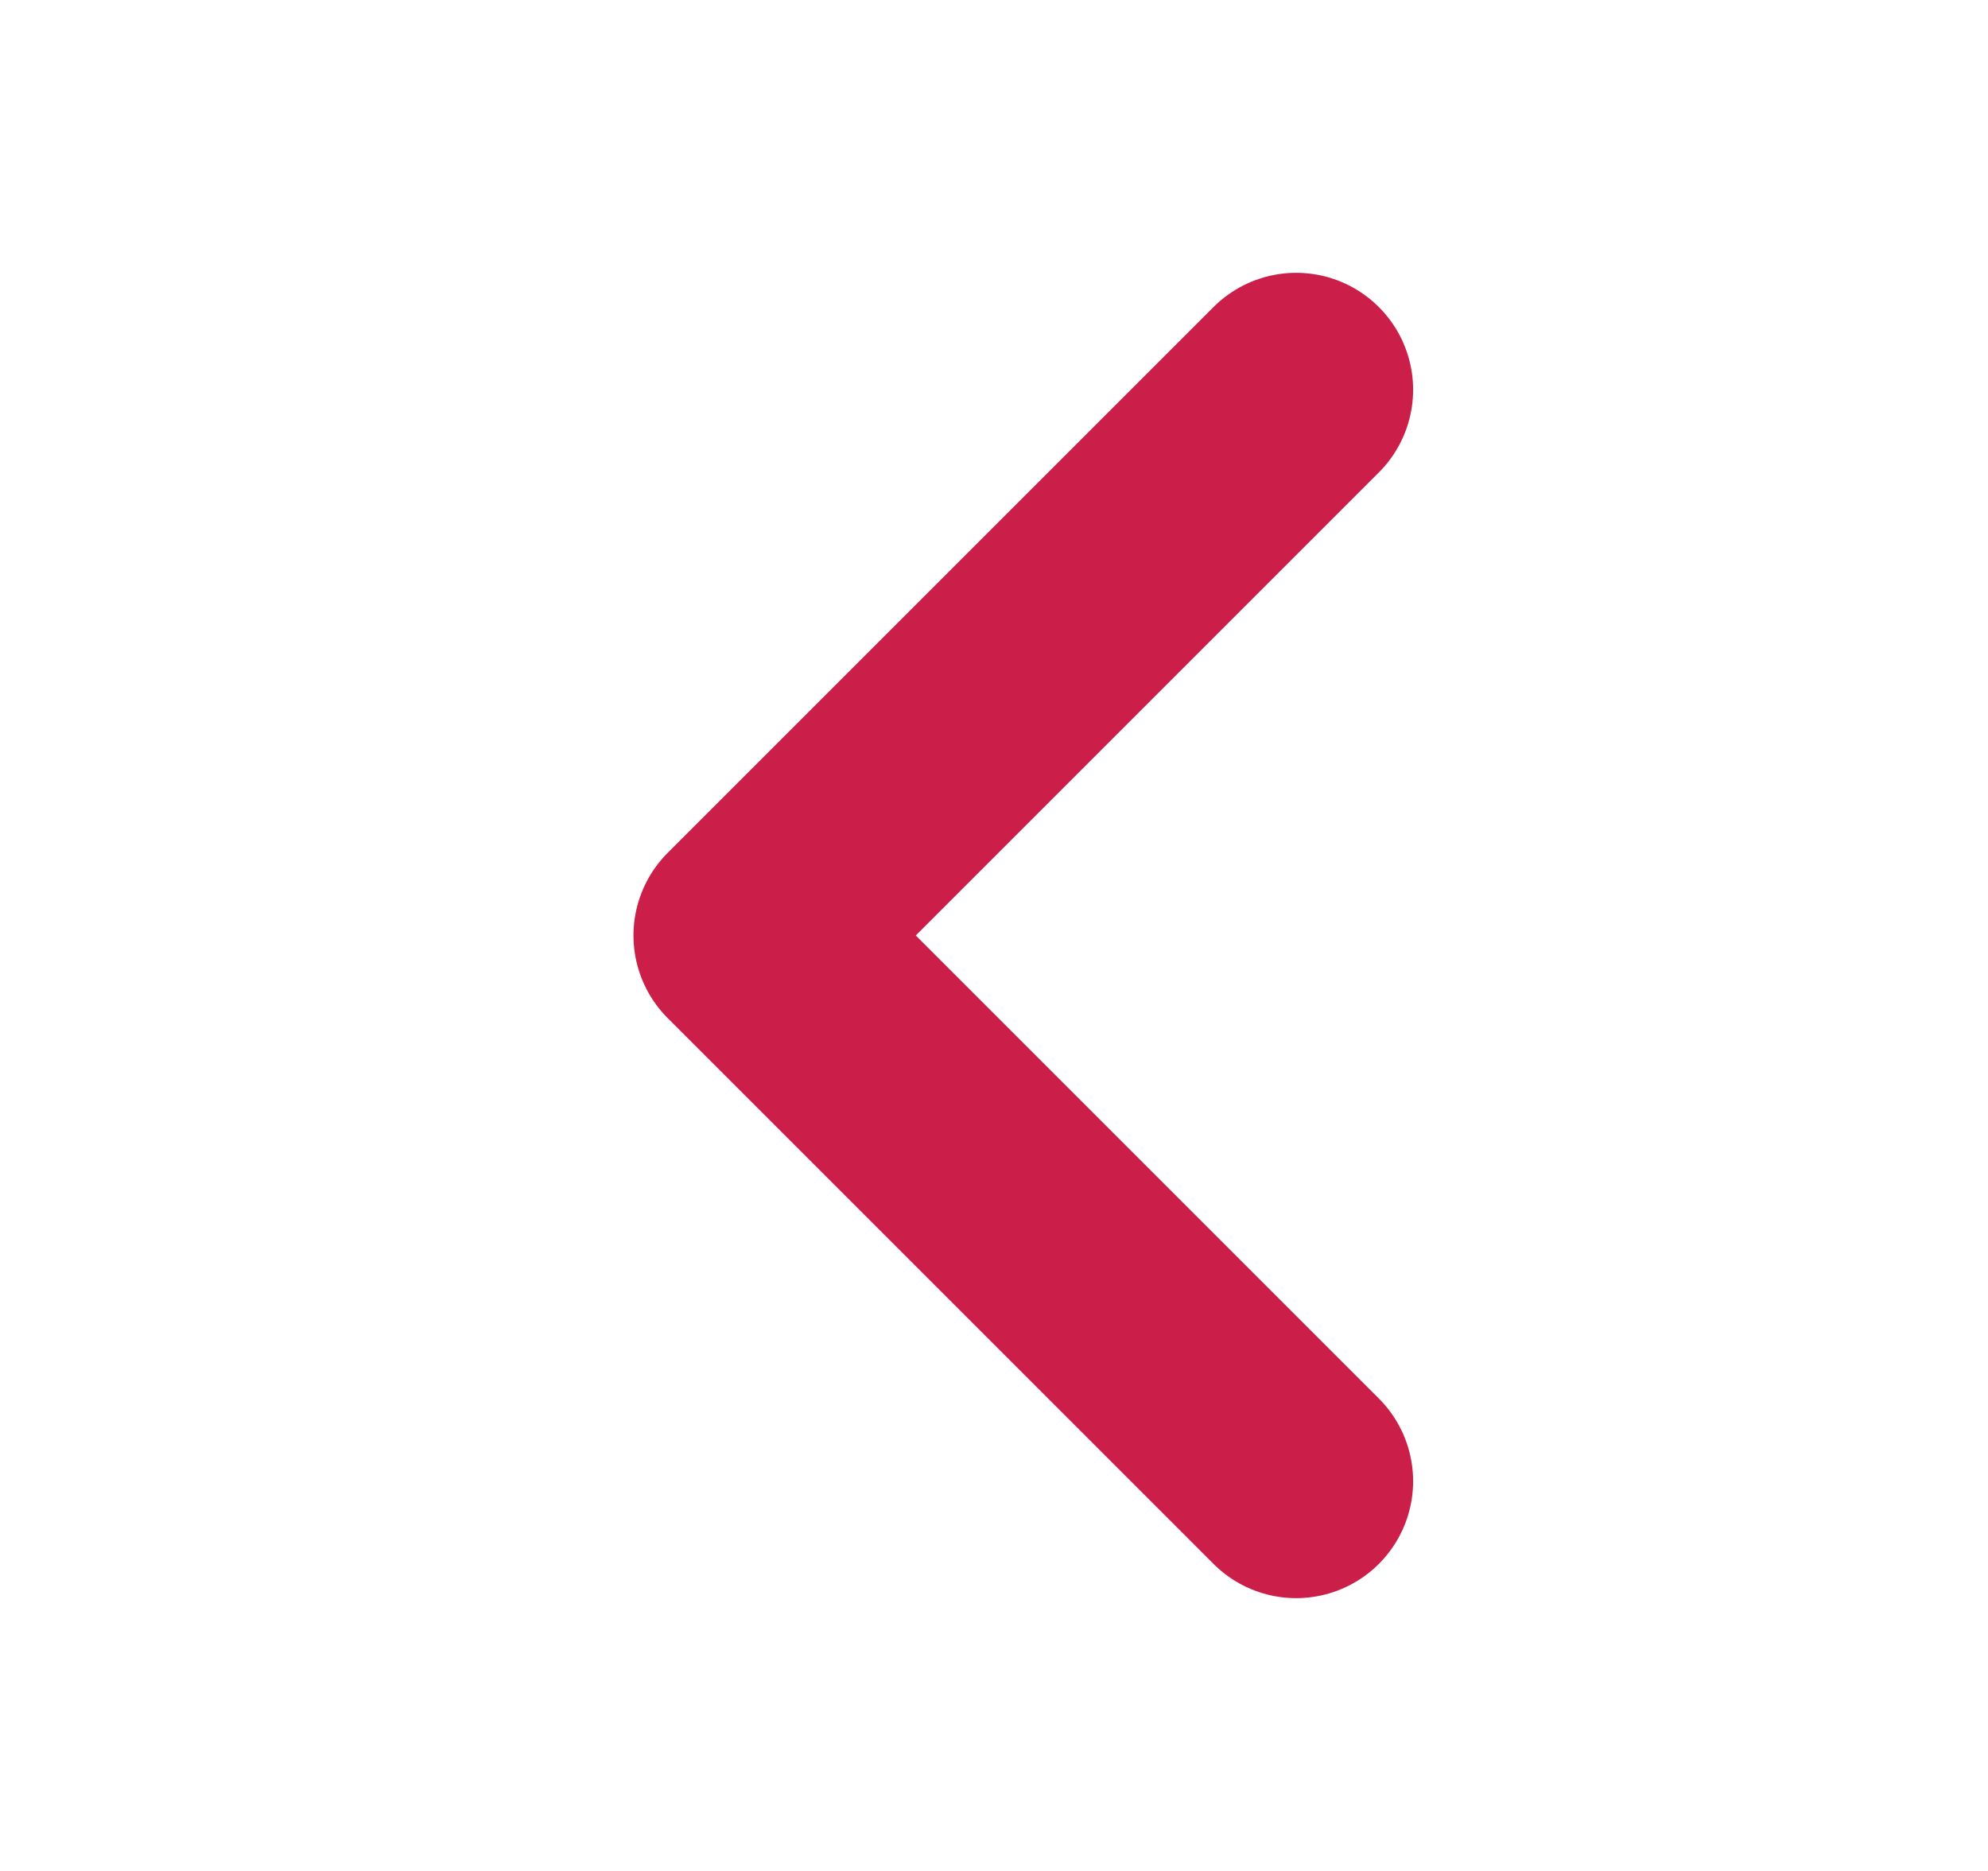
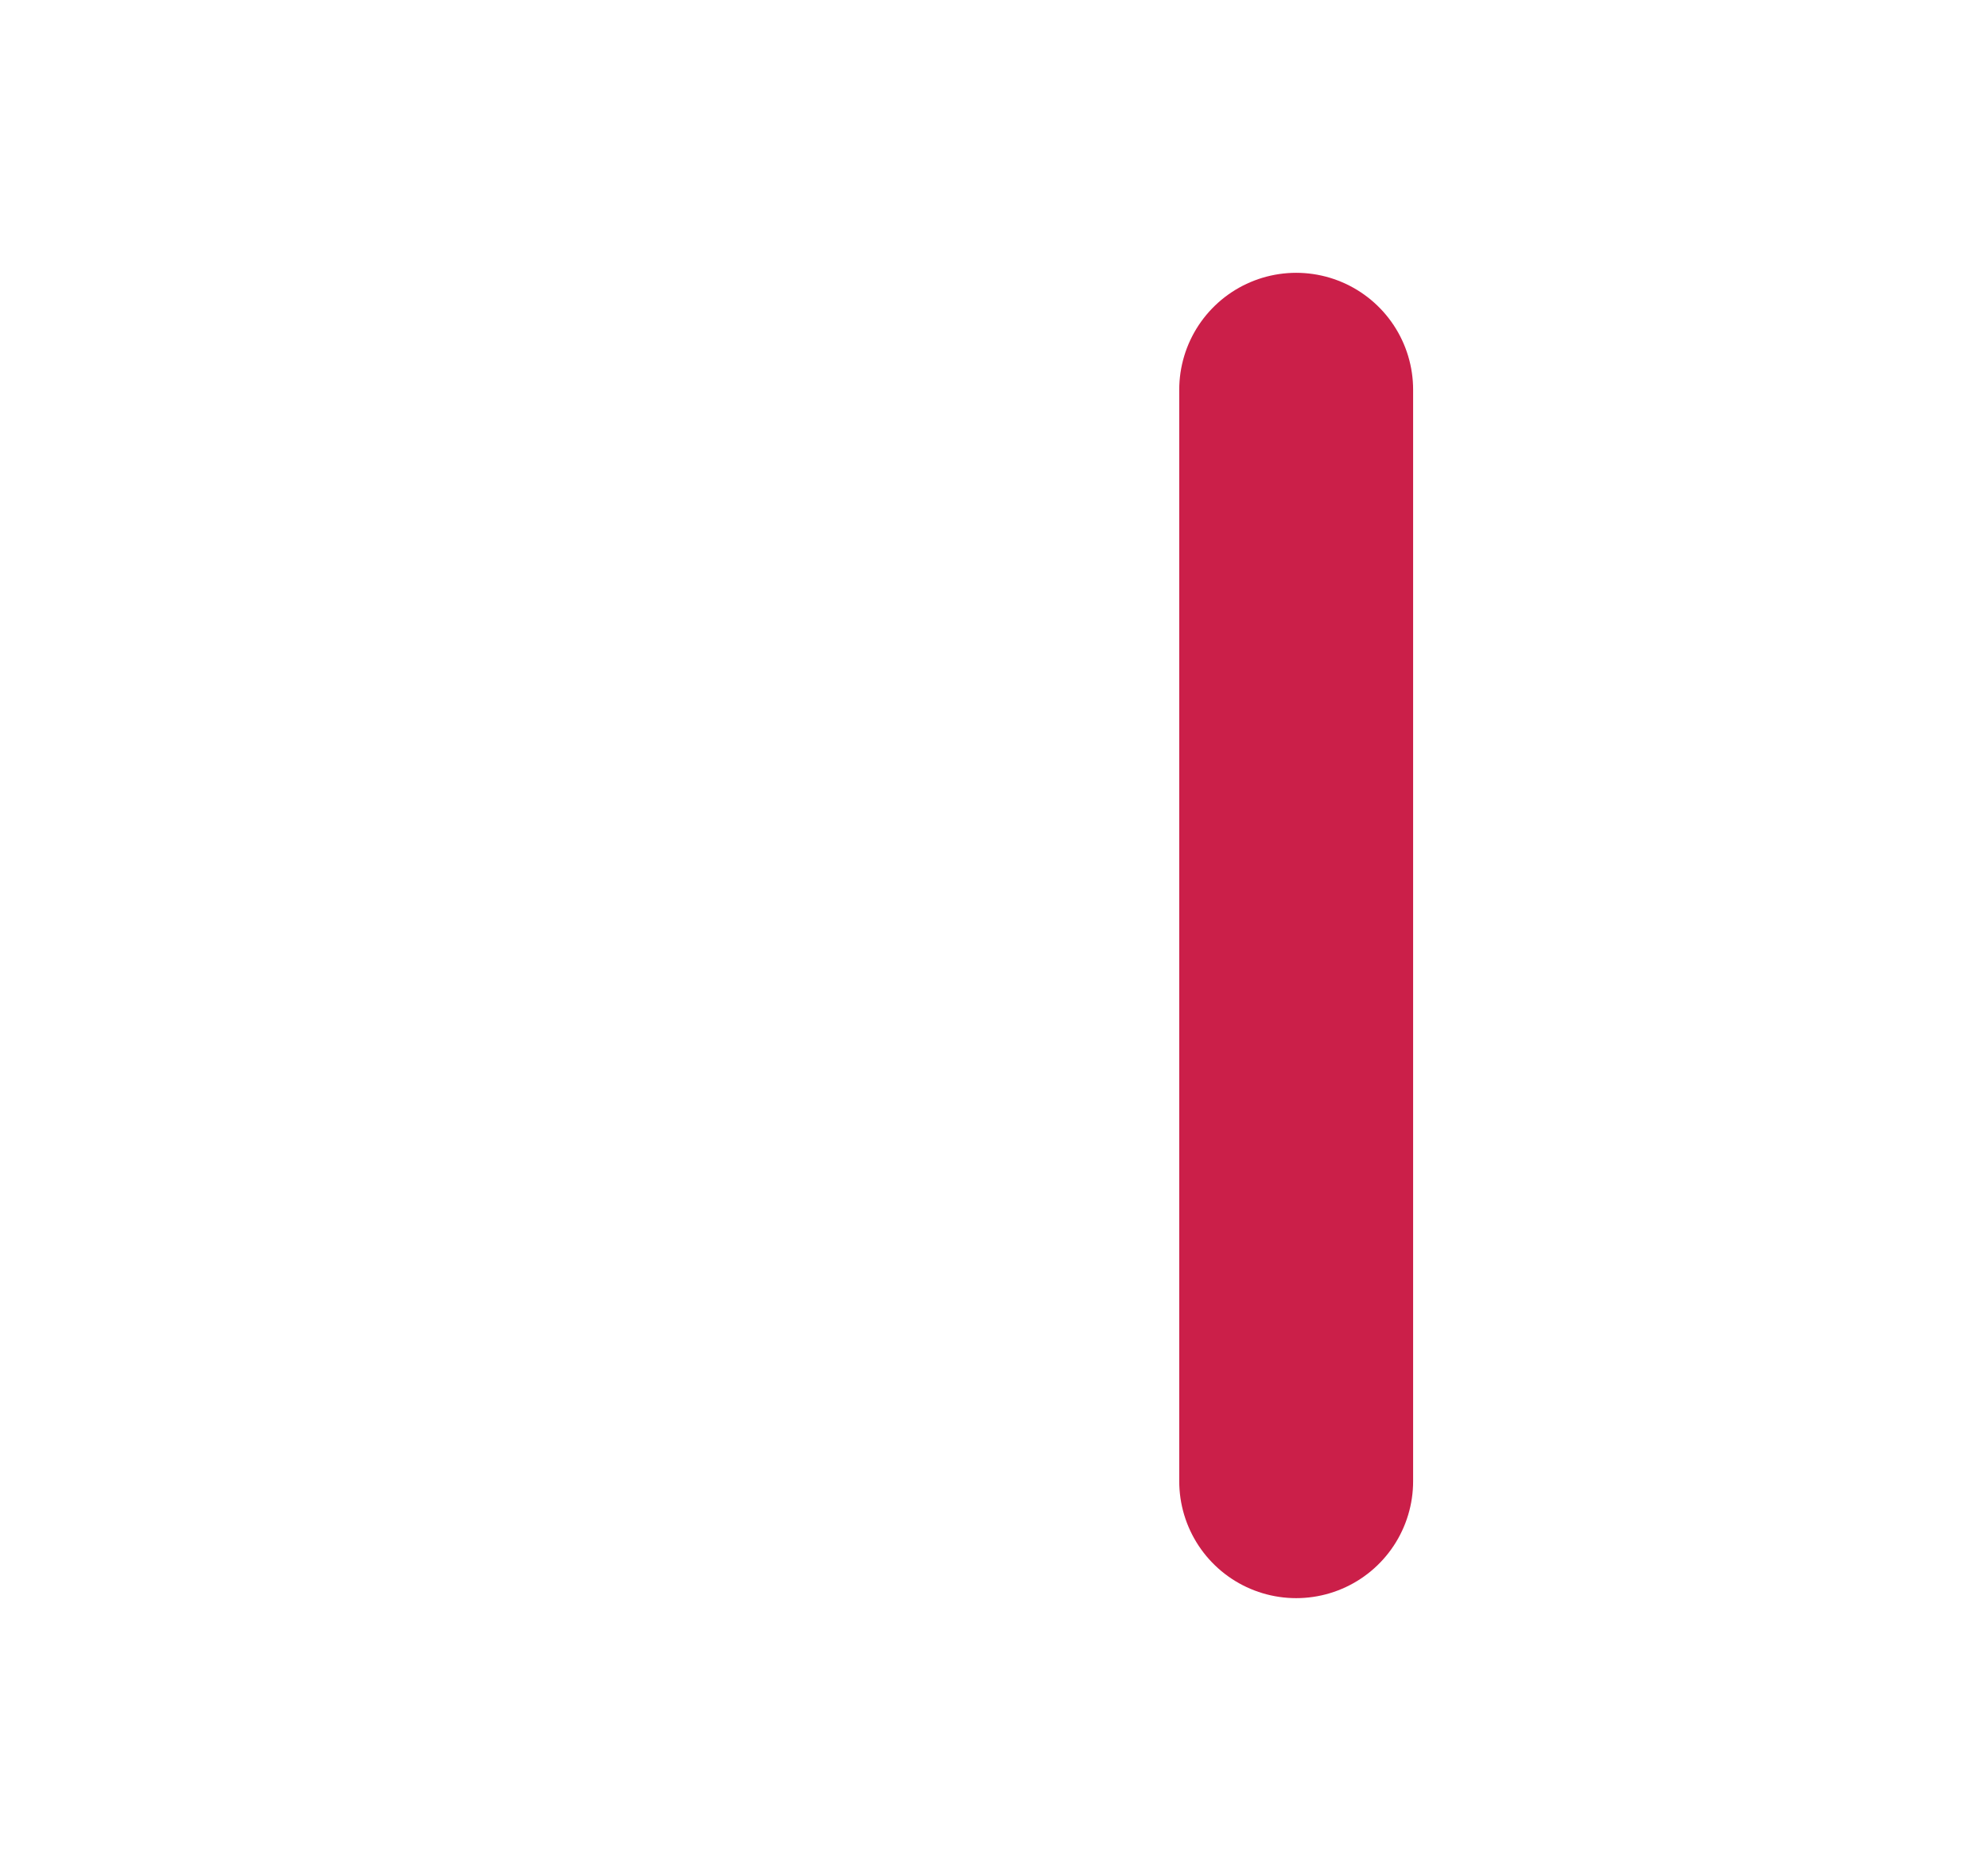
<svg xmlns="http://www.w3.org/2000/svg" width="17" height="16" viewBox="0 0 17 16" fill="none">
-   <path d="M11.084 3.333L6.417 8L11.084 12.667" stroke="#CB1F49" stroke-width="2" stroke-linecap="round" stroke-linejoin="round" />
+   <path d="M11.084 3.333L11.084 12.667" stroke="#CB1F49" stroke-width="2" stroke-linecap="round" stroke-linejoin="round" />
</svg>